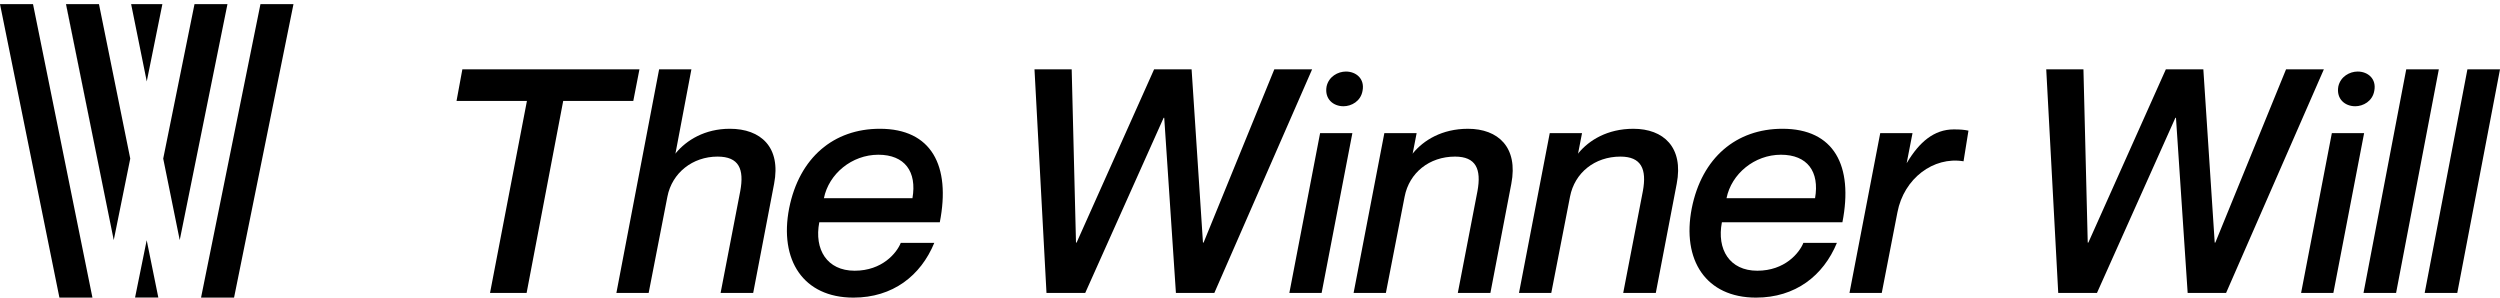
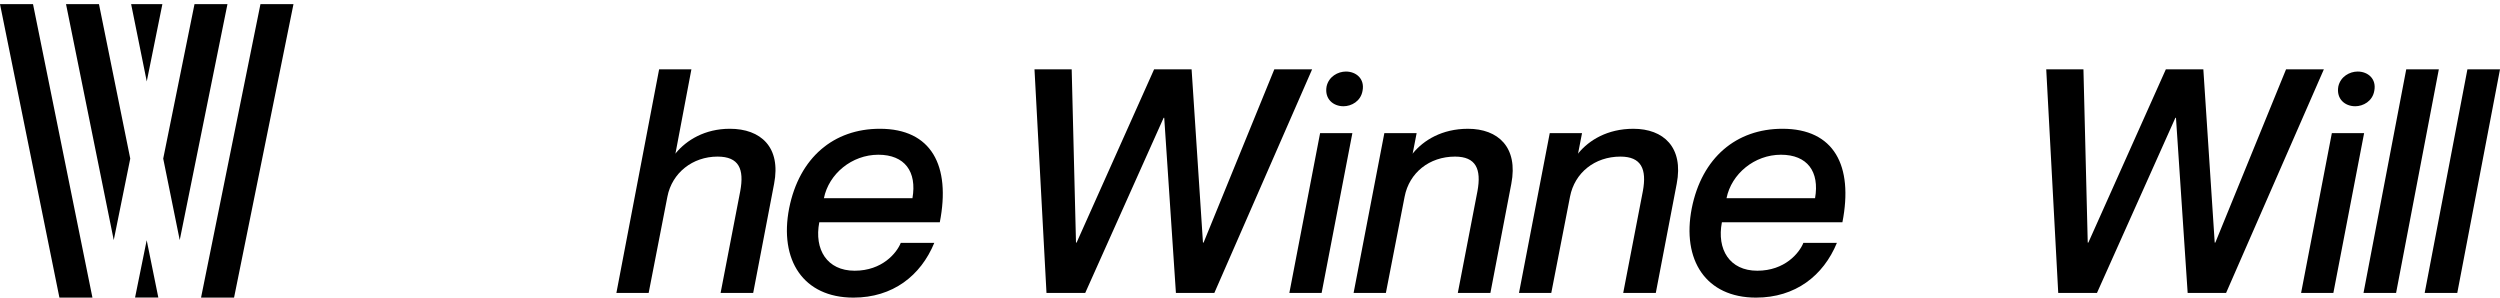
<svg xmlns="http://www.w3.org/2000/svg" width="252" height="30" viewBox="0 0 252 30" fill="none">
  <path d="M11.466 24.201L13.13 15.987L9.977 0.417H6.655L11.466 24.201Z" fill="black" />
  <path d="M14.793 8.208L16.368 0.417H13.218L14.793 8.208Z" fill="black" />
  <path d="M13.614 29.994H15.96L14.787 24.213L13.614 29.994Z" fill="black" />
  <path d="M19.606 0.417L16.452 15.987L18.117 24.201L22.928 0.417H19.606Z" fill="black" />
  <path d="M0 0.417L5.989 30H9.318L3.328 0.417H0Z" fill="black" />
  <path d="M26.254 0.417L20.265 30H23.593L29.583 0.417H26.254Z" fill="black" />
-   <path d="M6.648 0.417L11.466 24.201L6.655 0.417H6.648Z" fill="black" />
-   <path d="M53.114 10.175H46.018L46.606 6.991H64.456L63.836 10.175H56.771L53.083 29.526H49.395L53.114 10.175Z" fill="black" />
  <path d="M78.029 18.527L75.922 29.526H72.637L74.62 19.252C75.023 17.045 74.496 15.785 72.327 15.785C69.817 15.785 67.74 17.424 67.275 19.819L65.385 29.527H62.132L66.439 6.992H69.693L68.081 15.501L68.143 15.407C69.197 14.146 71.025 12.98 73.567 12.98C76.697 12.98 78.741 14.839 78.029 18.527Z" fill="black" />
  <path d="M90.797 24.484H94.175C92.811 27.794 89.991 30 86.025 30C80.973 30 78.525 26.218 79.548 20.986C80.57 15.88 84.041 12.98 88.689 12.98C93.895 12.98 95.848 16.699 94.732 22.404H82.584C82.057 25.145 83.359 27.289 86.148 27.289C88.937 27.289 90.394 25.492 90.797 24.484ZM83.05 19.977H91.975C92.44 17.298 91.2 15.597 88.535 15.597C85.87 15.597 83.546 17.519 83.05 19.977Z" fill="black" />
  <path d="M108.026 6.992L108.46 24.453H108.522L116.332 6.992H120.113L121.259 24.453H121.321L128.449 6.992H132.26L122.406 29.527H118.532L117.355 11.877H117.293L109.391 29.527H105.486L104.277 6.992H108.026Z" fill="black" />
  <path d="M136.319 13.421L133.22 29.526H129.967L133.066 13.421H136.319ZM133.717 8.725C133.933 7.716 134.863 7.212 135.669 7.212C136.691 7.212 137.59 7.937 137.342 9.166C137.156 10.206 136.227 10.71 135.421 10.71C134.398 10.71 133.5 9.985 133.717 8.725Z" fill="black" />
  <path d="M152.34 18.527L150.233 29.526H146.948L148.931 19.252C149.334 17.045 148.776 15.785 146.669 15.785C144.066 15.785 142.051 17.424 141.587 19.819L139.697 29.527H136.443L139.542 13.422H142.796L142.393 15.502L142.455 15.408C143.508 14.147 145.337 12.981 147.971 12.981C151.008 12.981 153.053 14.84 152.34 18.528V18.527Z" fill="black" />
  <path d="M169.012 18.527L166.905 29.526H163.62L165.603 19.252C166.006 17.045 165.448 15.785 163.341 15.785C160.738 15.785 158.723 17.424 158.259 19.819L156.369 29.527H153.115L156.214 13.422H159.468L159.065 15.502L159.127 15.408C160.18 14.147 162.009 12.981 164.643 12.981C167.68 12.981 169.725 14.84 169.012 18.528V18.527Z" fill="black" />
  <path d="M181.78 24.484H185.158C183.794 27.794 180.974 30 177.008 30C171.957 30 169.508 26.218 170.531 20.986C171.553 15.88 175.025 12.98 179.673 12.98C184.879 12.98 186.831 16.699 185.715 22.404H173.567C173.04 25.145 174.342 27.289 177.131 27.289C179.92 27.289 181.377 25.492 181.78 24.484ZM174.033 19.977H182.958C183.423 17.298 182.183 15.597 179.518 15.597C176.853 15.597 174.529 17.519 174.033 19.977Z" fill="black" />
-   <path d="M198.421 13.169L197.925 16.258C194.888 15.753 191.913 17.991 191.262 21.395L189.682 29.527H186.428L189.527 13.422H192.781L192.192 16.448L192.254 16.353C193.462 14.336 194.95 13.044 196.933 13.044C197.584 13.044 197.987 13.075 198.421 13.169Z" fill="black" />
  <path d="M210.011 6.992L210.444 24.453H210.506L218.316 6.992H222.097L223.243 24.453H223.305L230.433 6.992H234.244L224.39 29.527H220.516L219.339 11.877H219.277L211.375 29.527H207.47L206.261 6.992H210.011Z" fill="black" />
  <path d="M238.303 13.421L235.204 29.526H231.951L235.05 13.421H238.303ZM235.701 8.725C235.917 7.716 236.847 7.212 237.653 7.212C238.675 7.212 239.574 7.937 239.326 9.166C239.14 10.206 238.211 10.71 237.405 10.71C236.382 10.71 235.484 9.985 235.701 8.725Z" fill="black" />
  <path d="M245.834 6.992L241.526 29.527H238.242L242.549 6.992H245.834Z" fill="black" />
  <path d="M252 6.992L247.693 29.527H244.408L248.715 6.992H252Z" fill="black" />
</svg>